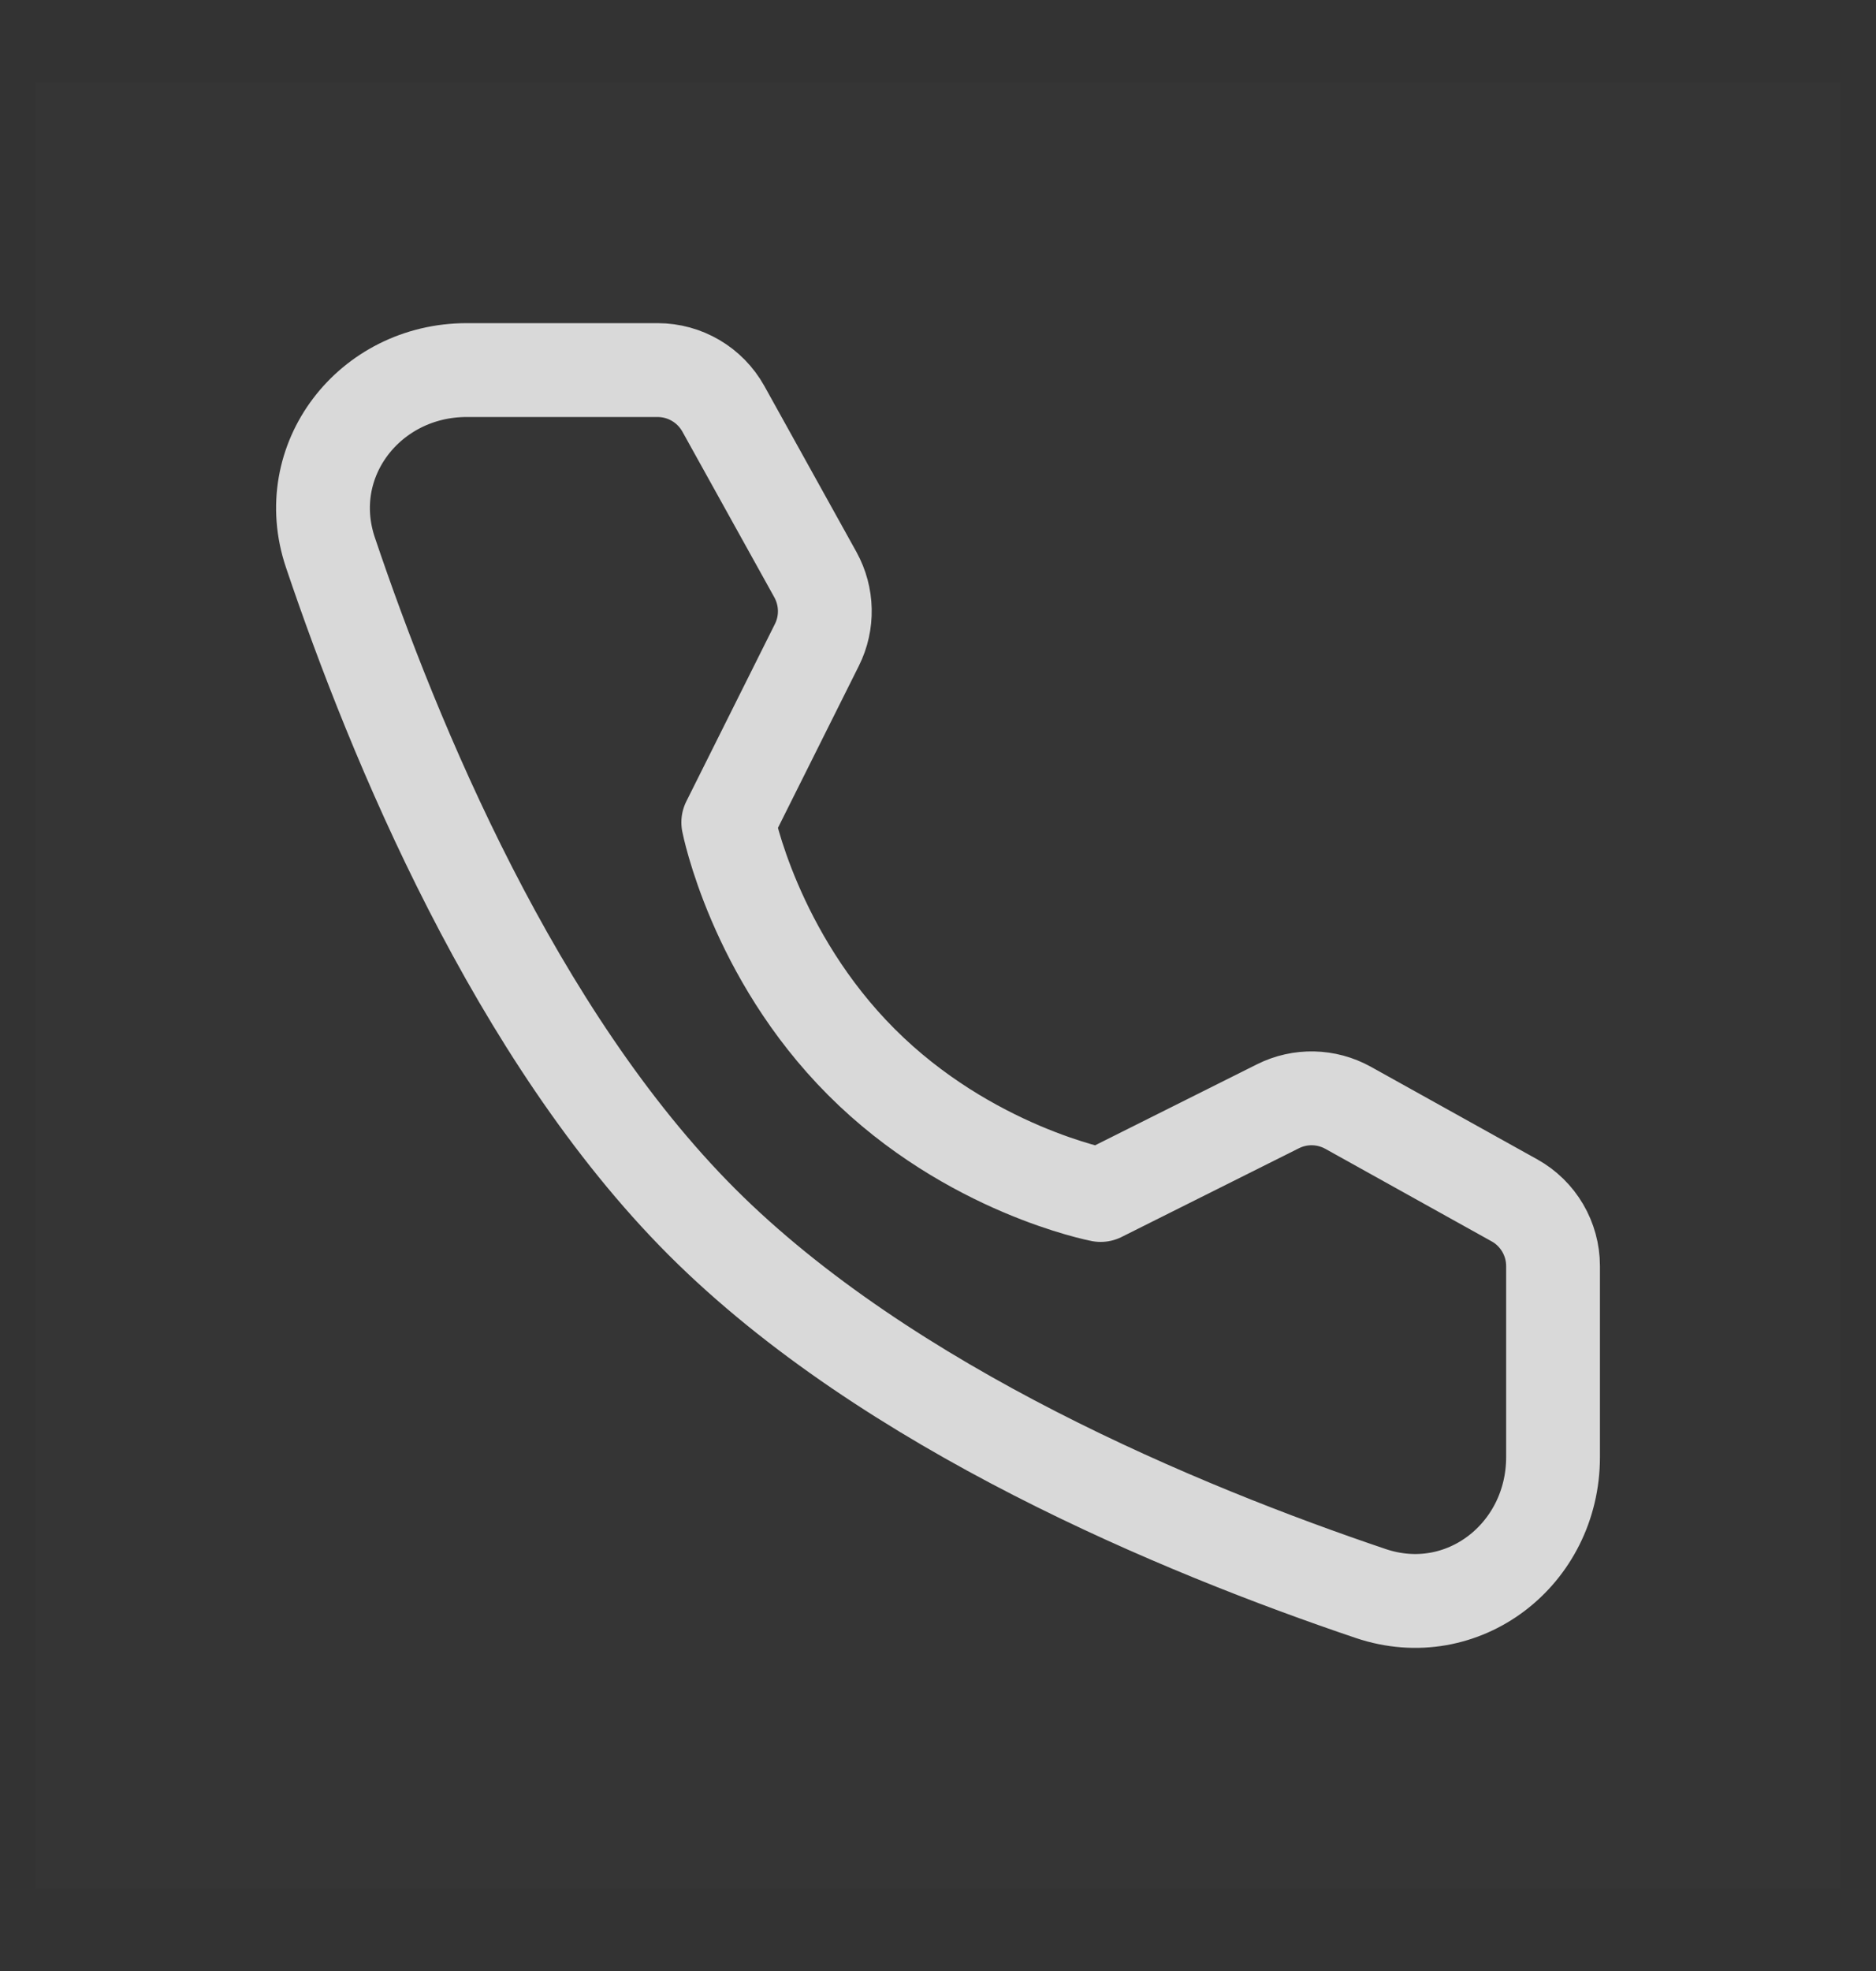
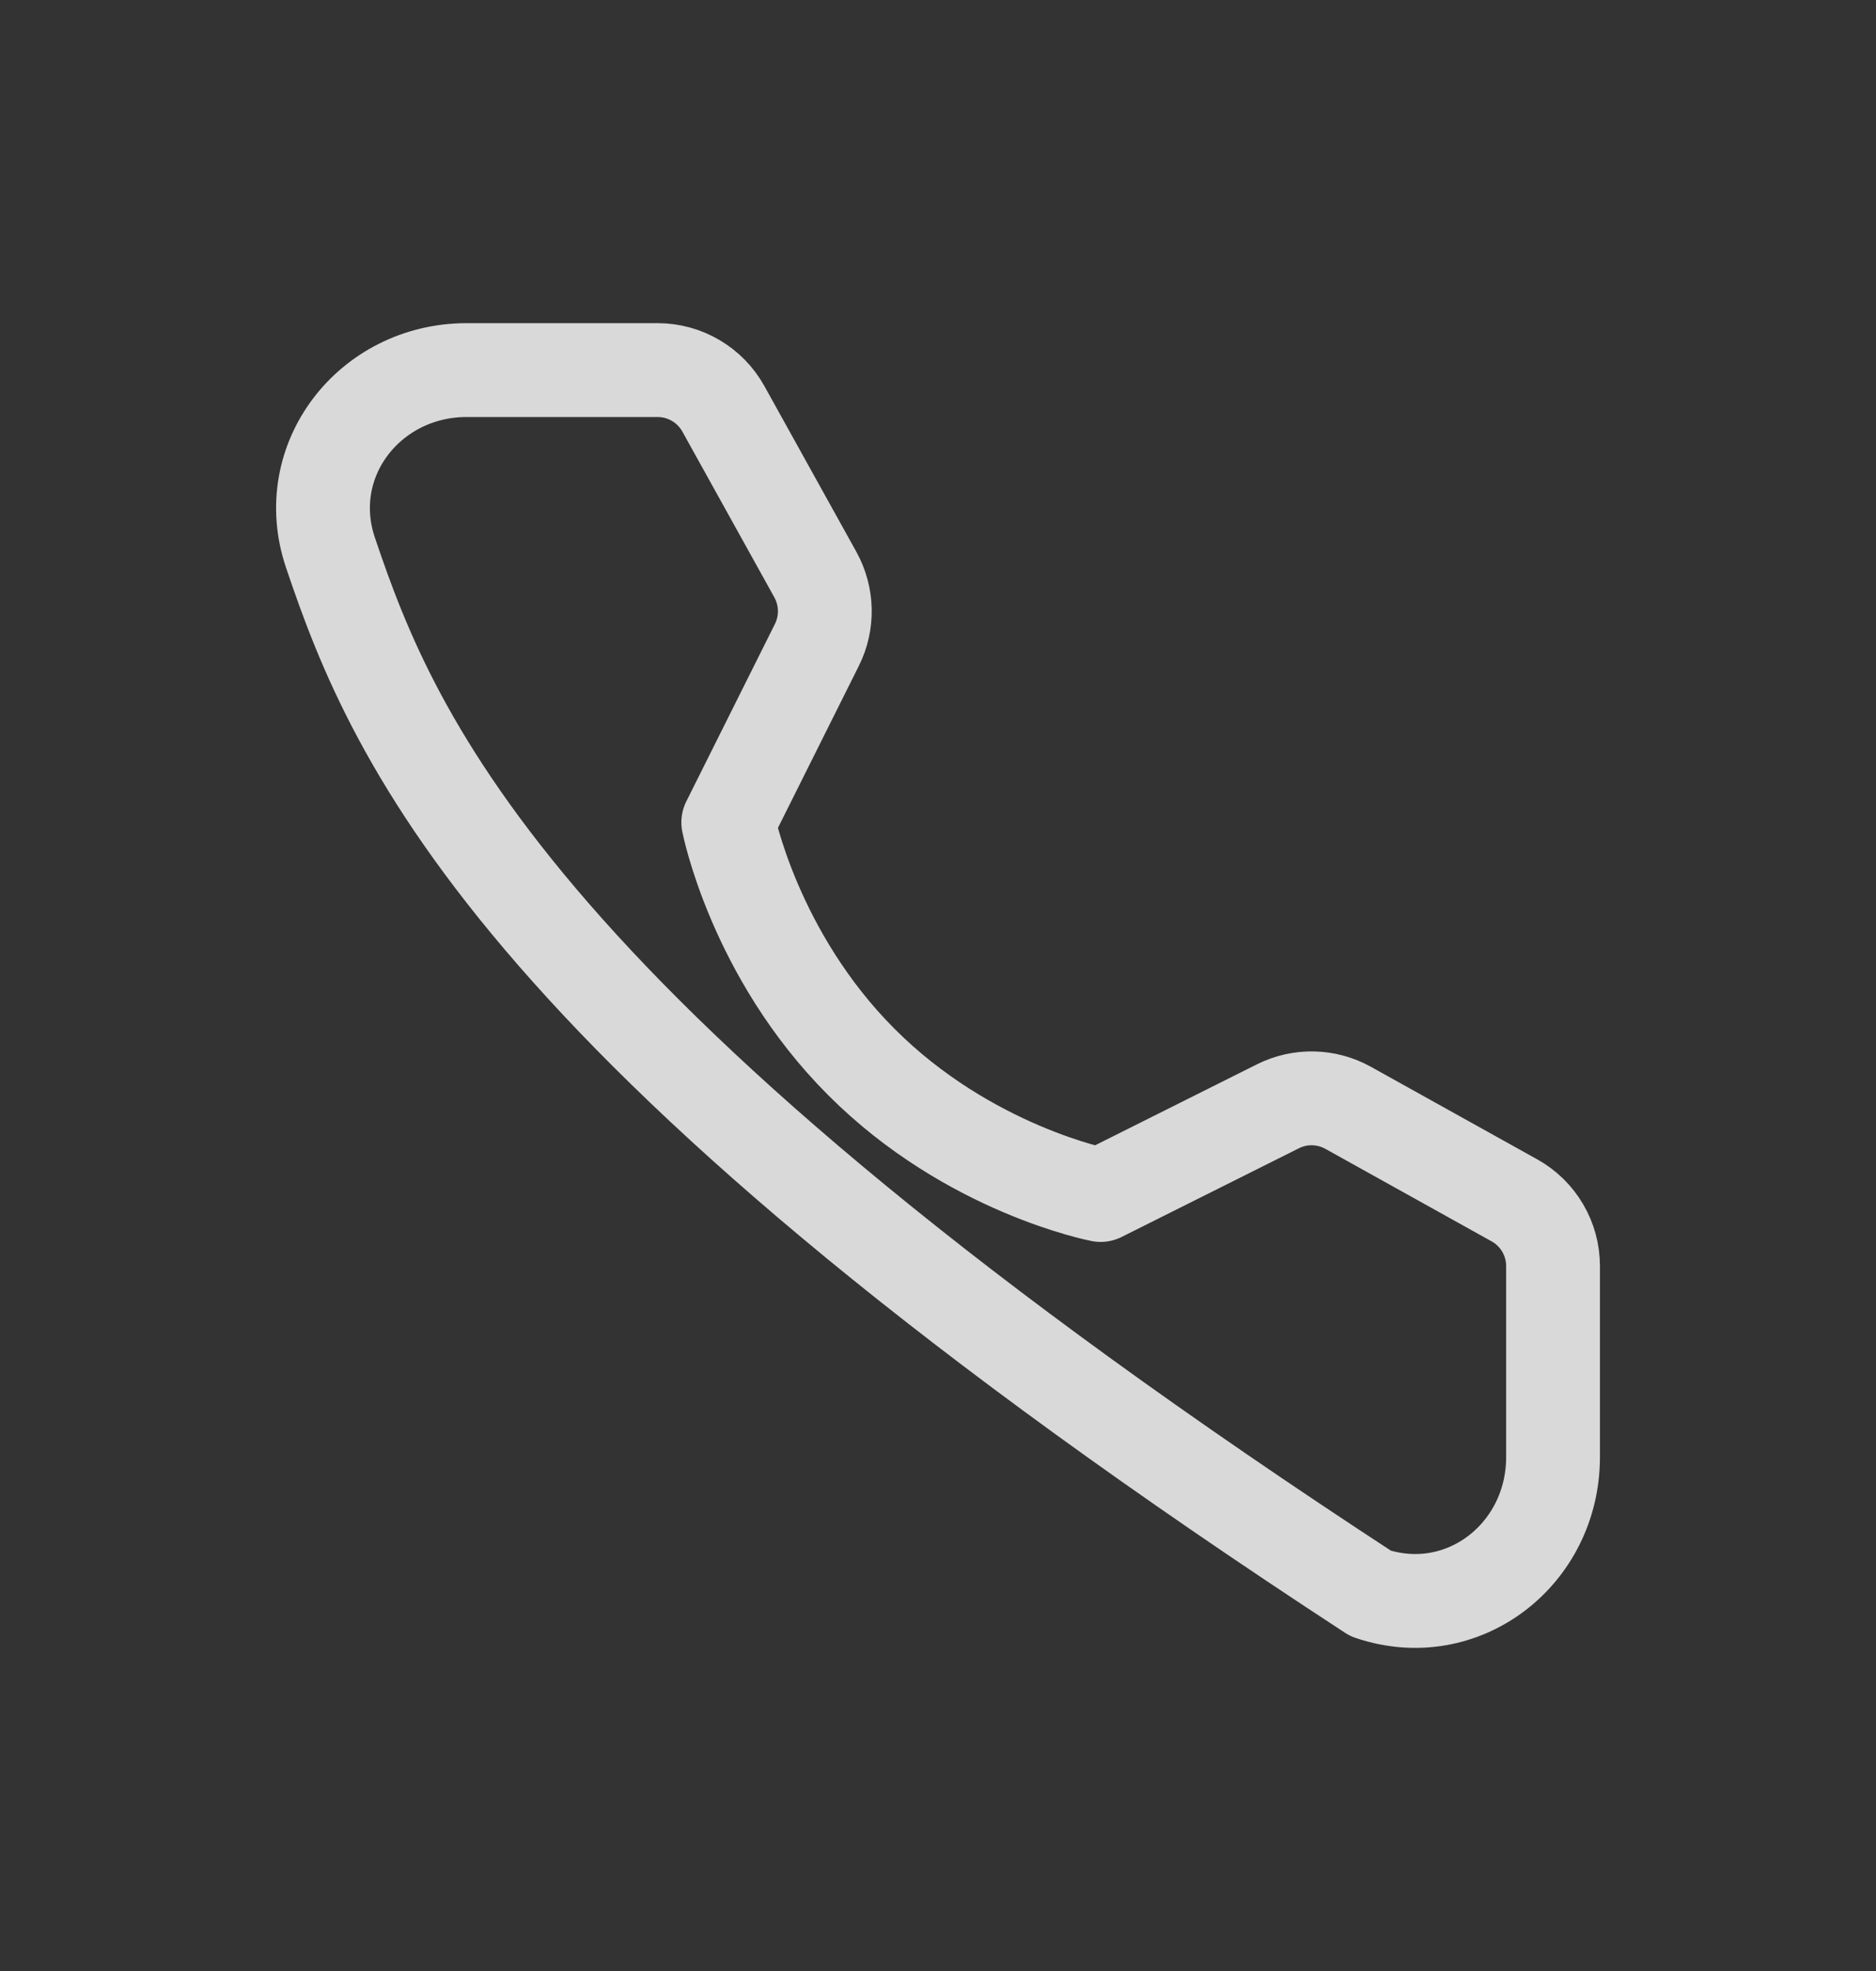
<svg xmlns="http://www.w3.org/2000/svg" width="20" height="21" viewBox="0 0 20 21" fill="none">
  <rect x="0" y="0" width="20" height="21" fill="#333333" stroke="none" />
-   <path d="M0.375 0.875H19.625V20.125H0.375V0.875Z" fill="white" fill-opacity="0.01" />
-   <path d="M7.01 3.943C7.302 3.943 7.57 4.101 7.712 4.356L8.693 6.123C8.821 6.355 8.827 6.635 8.709 6.871L7.764 8.762C7.764 8.762 8.038 10.17 9.184 11.316C10.33 12.463 11.734 12.732 11.734 12.732L13.624 11.787C13.861 11.668 14.141 11.675 14.372 11.803L16.145 12.789C16.399 12.93 16.557 13.198 16.557 13.49V15.524C16.557 16.561 15.595 17.309 14.613 16.978C12.596 16.297 9.466 15.002 7.482 13.018C5.499 11.034 4.203 7.904 3.523 5.888C3.191 4.906 3.94 3.943 4.976 3.943H7.01Z" stroke="#D9D9D9" stroke-linejoin="round" />
+   <path d="M7.01 3.943C7.302 3.943 7.57 4.101 7.712 4.356L8.693 6.123C8.821 6.355 8.827 6.635 8.709 6.871L7.764 8.762C7.764 8.762 8.038 10.17 9.184 11.316C10.33 12.463 11.734 12.732 11.734 12.732L13.624 11.787C13.861 11.668 14.141 11.675 14.372 11.803L16.145 12.789C16.399 12.93 16.557 13.198 16.557 13.49V15.524C16.557 16.561 15.595 17.309 14.613 16.978C5.499 11.034 4.203 7.904 3.523 5.888C3.191 4.906 3.94 3.943 4.976 3.943H7.01Z" stroke="#D9D9D9" stroke-linejoin="round" />
</svg>